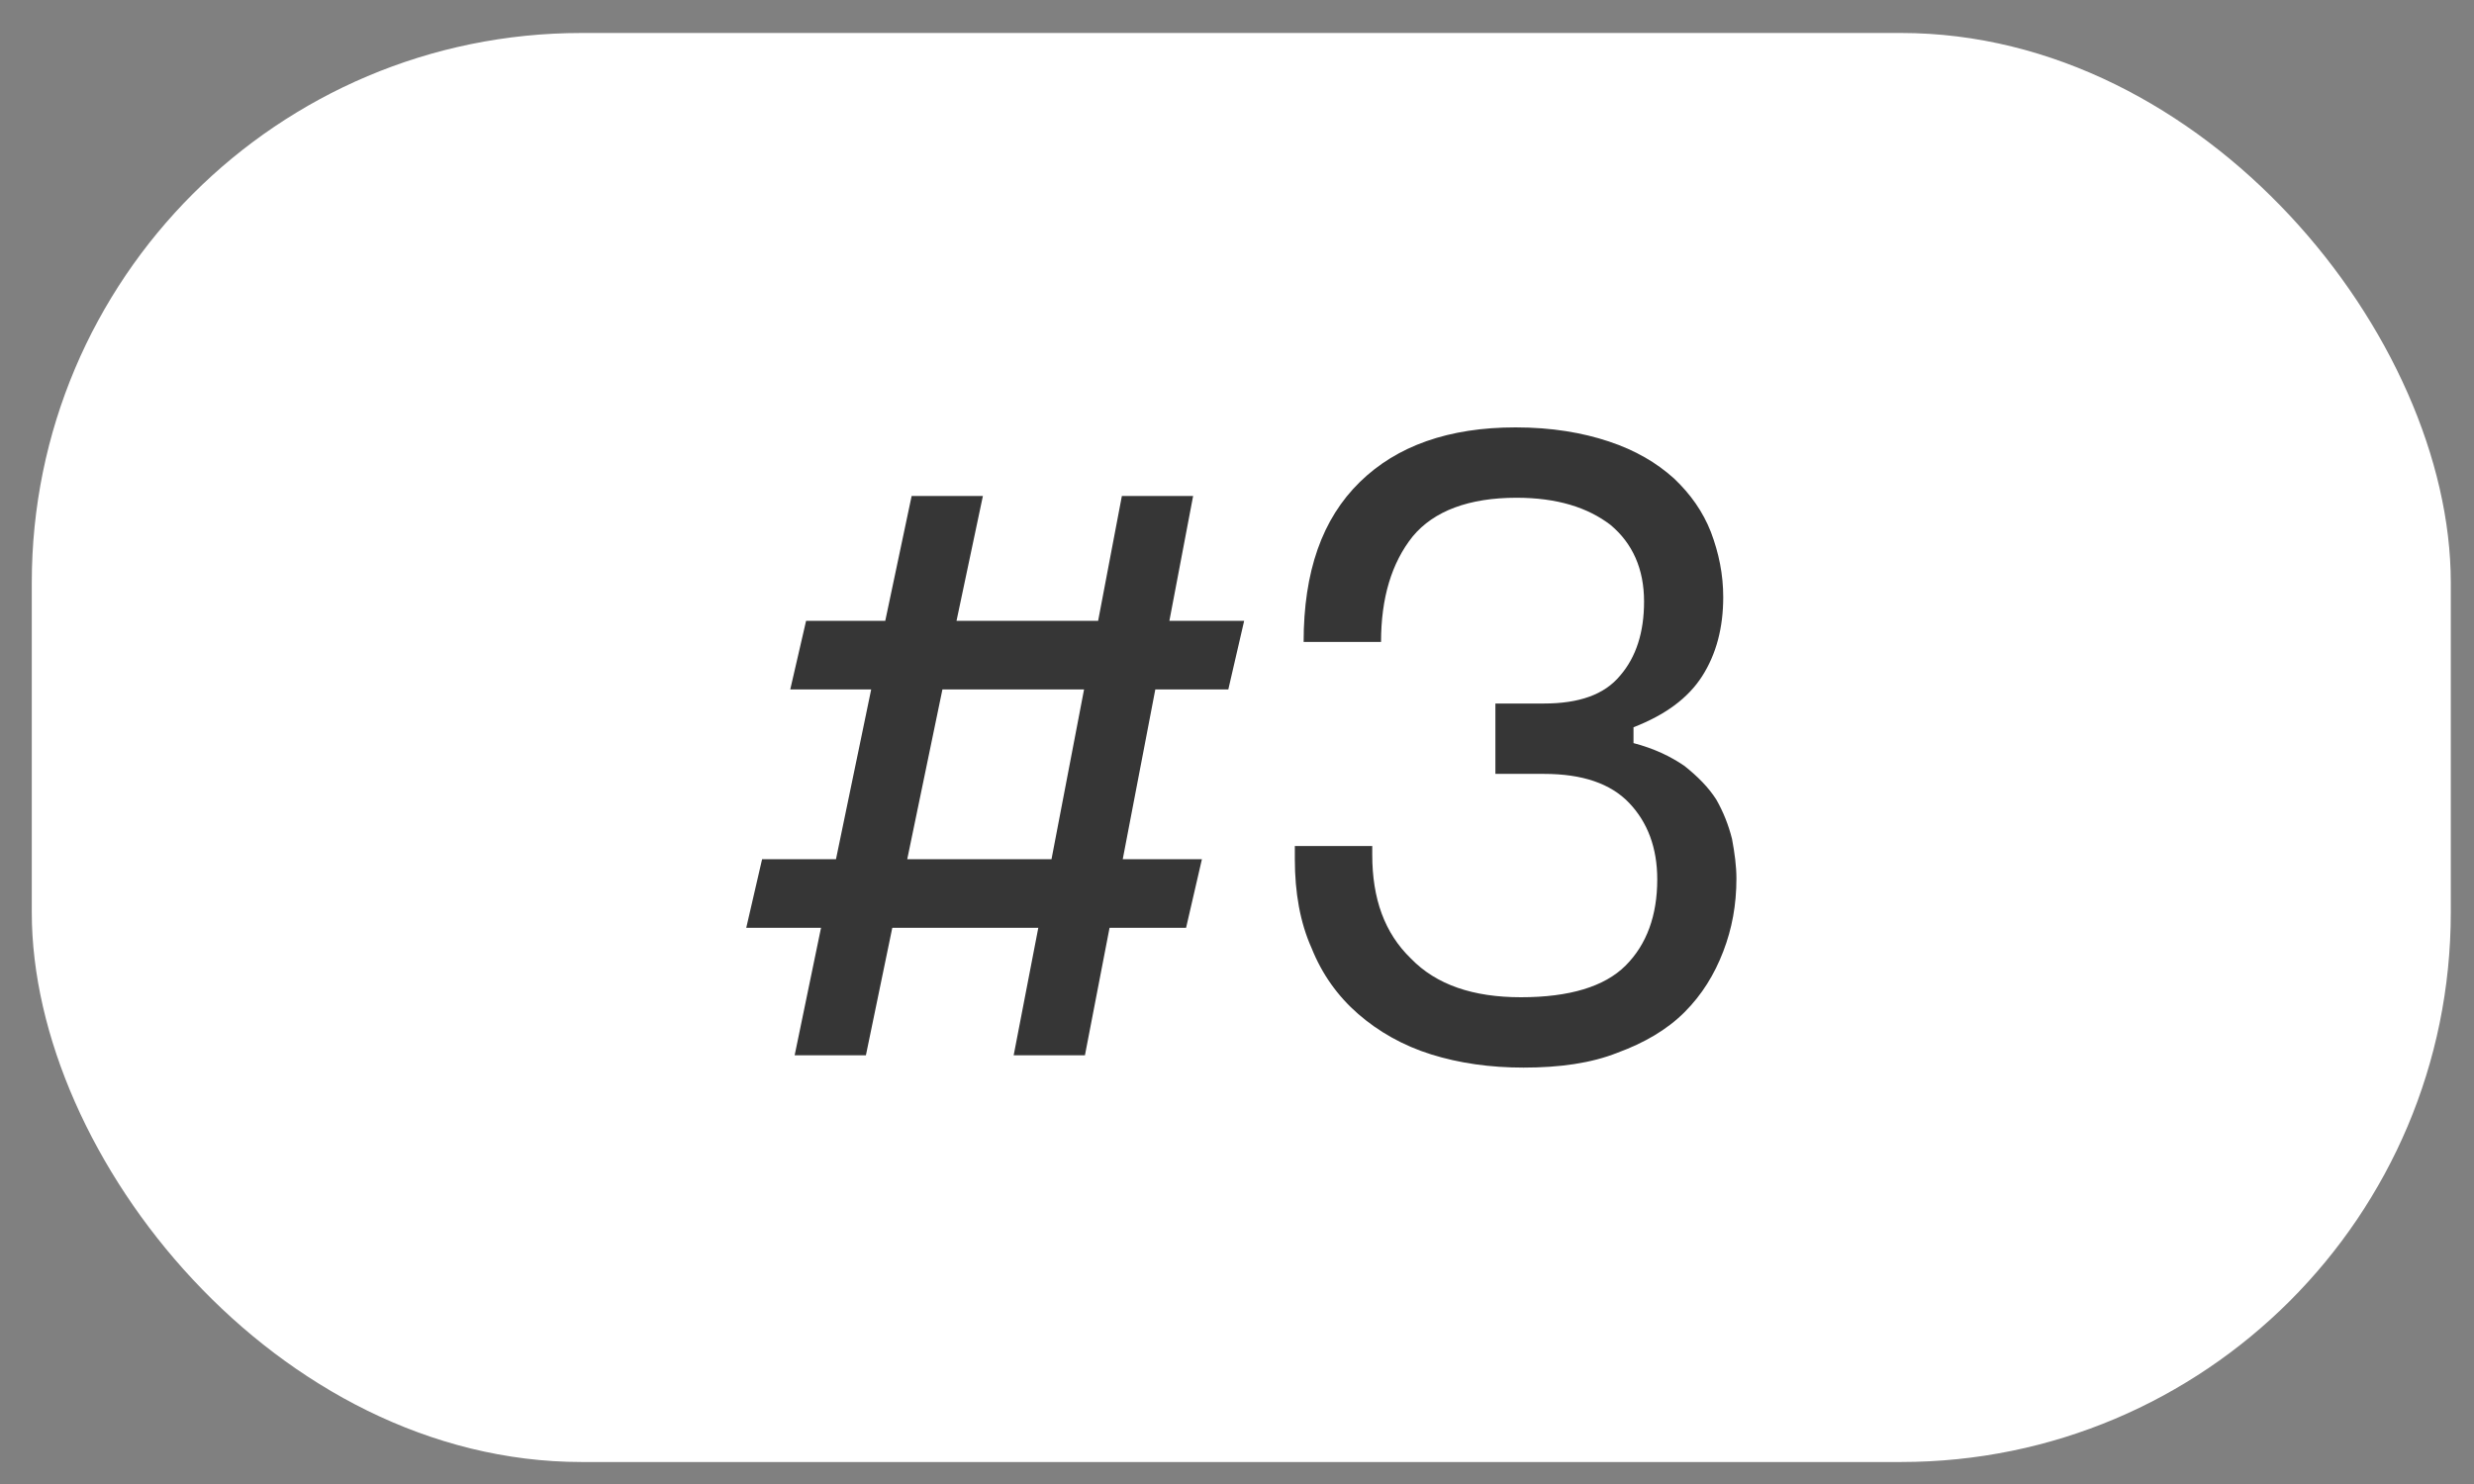
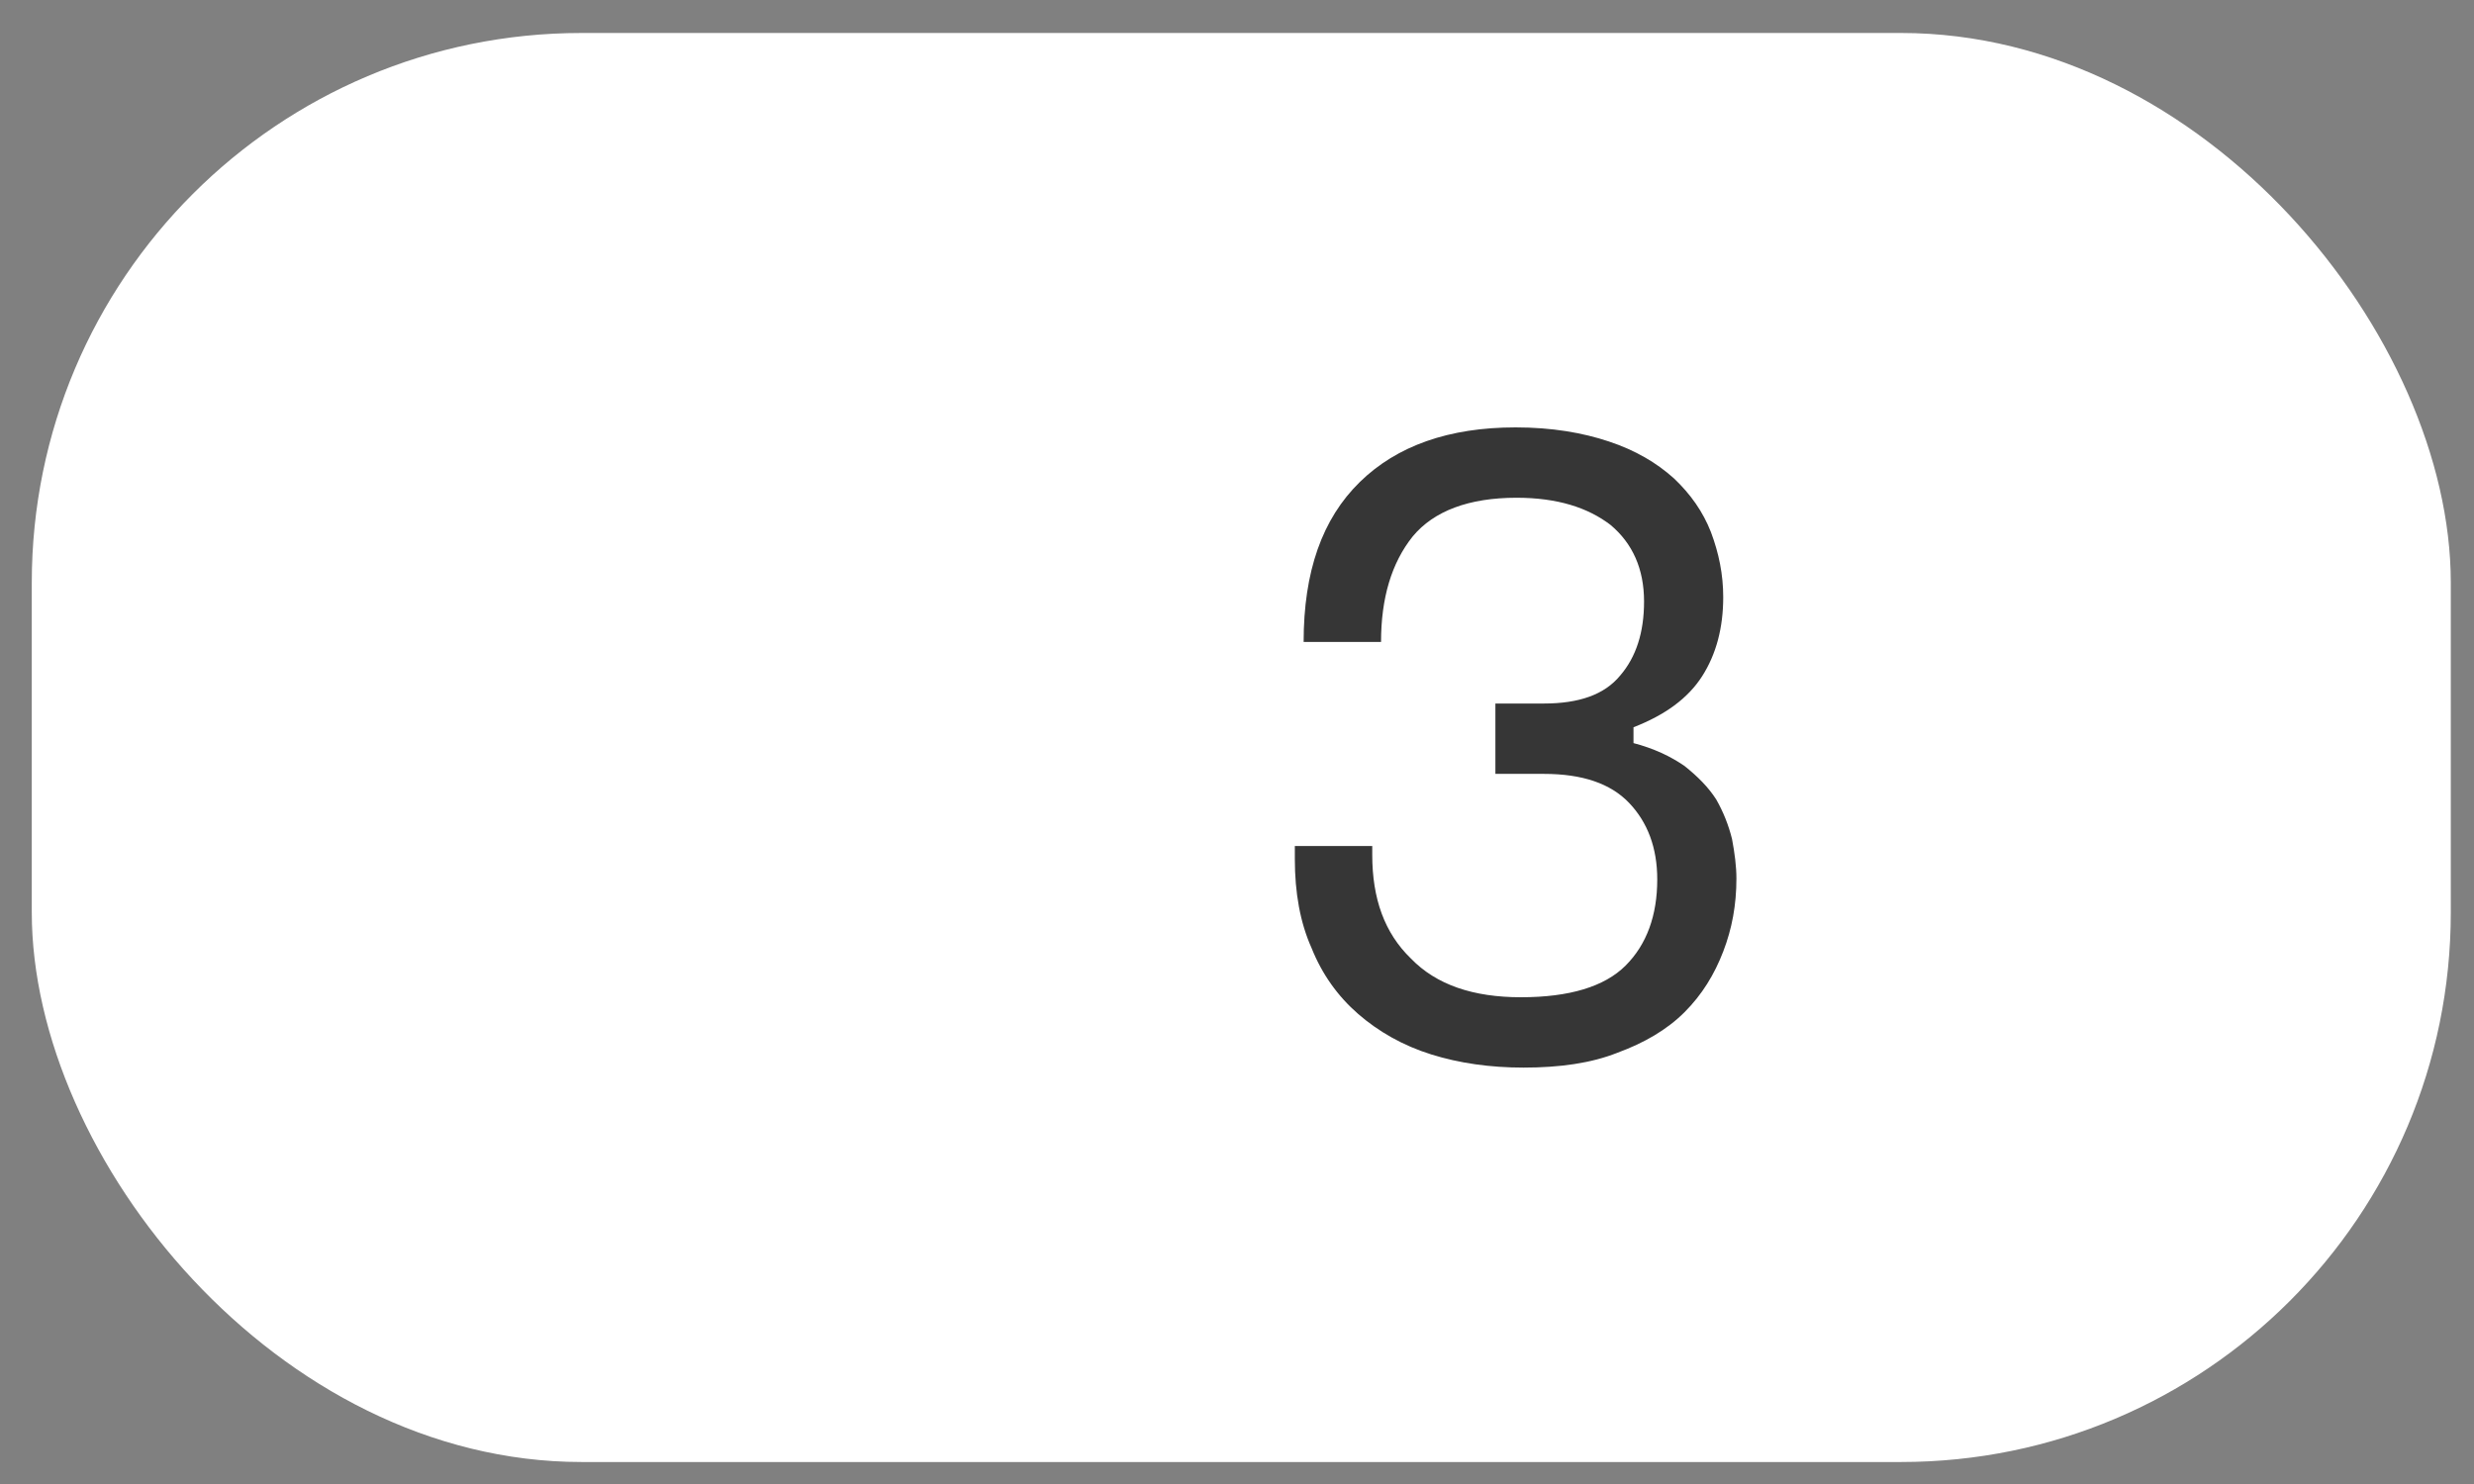
<svg xmlns="http://www.w3.org/2000/svg" width="45" height="27" viewBox="0 0 45 27" fill="none">
  <rect x="0" y="0" width="45" height="27" fill="#808080" stroke="none" />
  <rect x="0.578" y="0.6" width="44" height="26" rx="10" fill="white" />
-   <path d="M14.454 19.2L14.934 16.88H13.574L13.862 15.632H15.206L15.846 12.544L14.374 12.544L14.662 11.296H16.102L16.582 9.024L17.878 9.024L17.398 11.296L19.974 11.296L20.406 9.024L21.702 9.024L21.27 11.296L22.63 11.296L22.342 12.544L21.014 12.544L20.422 15.632H21.862L21.574 16.88H20.182L19.734 19.2H18.438L18.886 16.88H16.23L15.75 19.2H14.454ZM19.126 15.632L19.718 12.544L17.142 12.544L16.502 15.632H19.126Z" fill="#363636" />
  <path d="M23.552 15.392L24.96 15.392V15.552C24.96 16.352 25.184 16.976 25.664 17.44C26.128 17.92 26.8 18.144 27.664 18.144C28.544 18.144 29.184 17.952 29.568 17.568C29.952 17.184 30.144 16.656 30.144 16C30.144 15.424 29.968 14.96 29.632 14.608C29.296 14.256 28.784 14.08 28.08 14.08H27.2V12.8L28.08 12.8C28.72 12.8 29.184 12.64 29.472 12.288C29.76 11.952 29.904 11.504 29.904 10.944C29.904 10.352 29.696 9.888 29.296 9.552C28.88 9.232 28.32 9.056 27.584 9.056C26.72 9.056 26.08 9.296 25.696 9.76C25.312 10.24 25.12 10.88 25.12 11.68H23.712C23.712 10.4 24.048 9.44 24.736 8.768C25.408 8.112 26.352 7.776 27.568 7.776C28.224 7.776 28.784 7.872 29.264 8.032C29.744 8.192 30.128 8.416 30.448 8.704C30.752 8.992 30.976 9.312 31.12 9.68C31.264 10.064 31.344 10.448 31.344 10.864C31.344 11.424 31.216 11.904 30.96 12.304C30.704 12.704 30.288 13.008 29.712 13.232V13.52C30.08 13.616 30.384 13.76 30.64 13.936C30.88 14.128 31.072 14.32 31.216 14.544C31.344 14.768 31.44 15.008 31.504 15.264C31.552 15.52 31.584 15.76 31.584 15.984C31.584 16.464 31.504 16.896 31.344 17.312C31.184 17.728 30.96 18.096 30.64 18.416C30.32 18.736 29.904 18.976 29.424 19.152C28.944 19.344 28.368 19.424 27.712 19.424C27.104 19.424 26.544 19.344 26.032 19.184C25.52 19.024 25.072 18.768 24.704 18.448C24.336 18.128 24.048 17.728 23.856 17.248C23.648 16.784 23.552 16.24 23.552 15.632V15.392Z" fill="#363636" />
</svg>